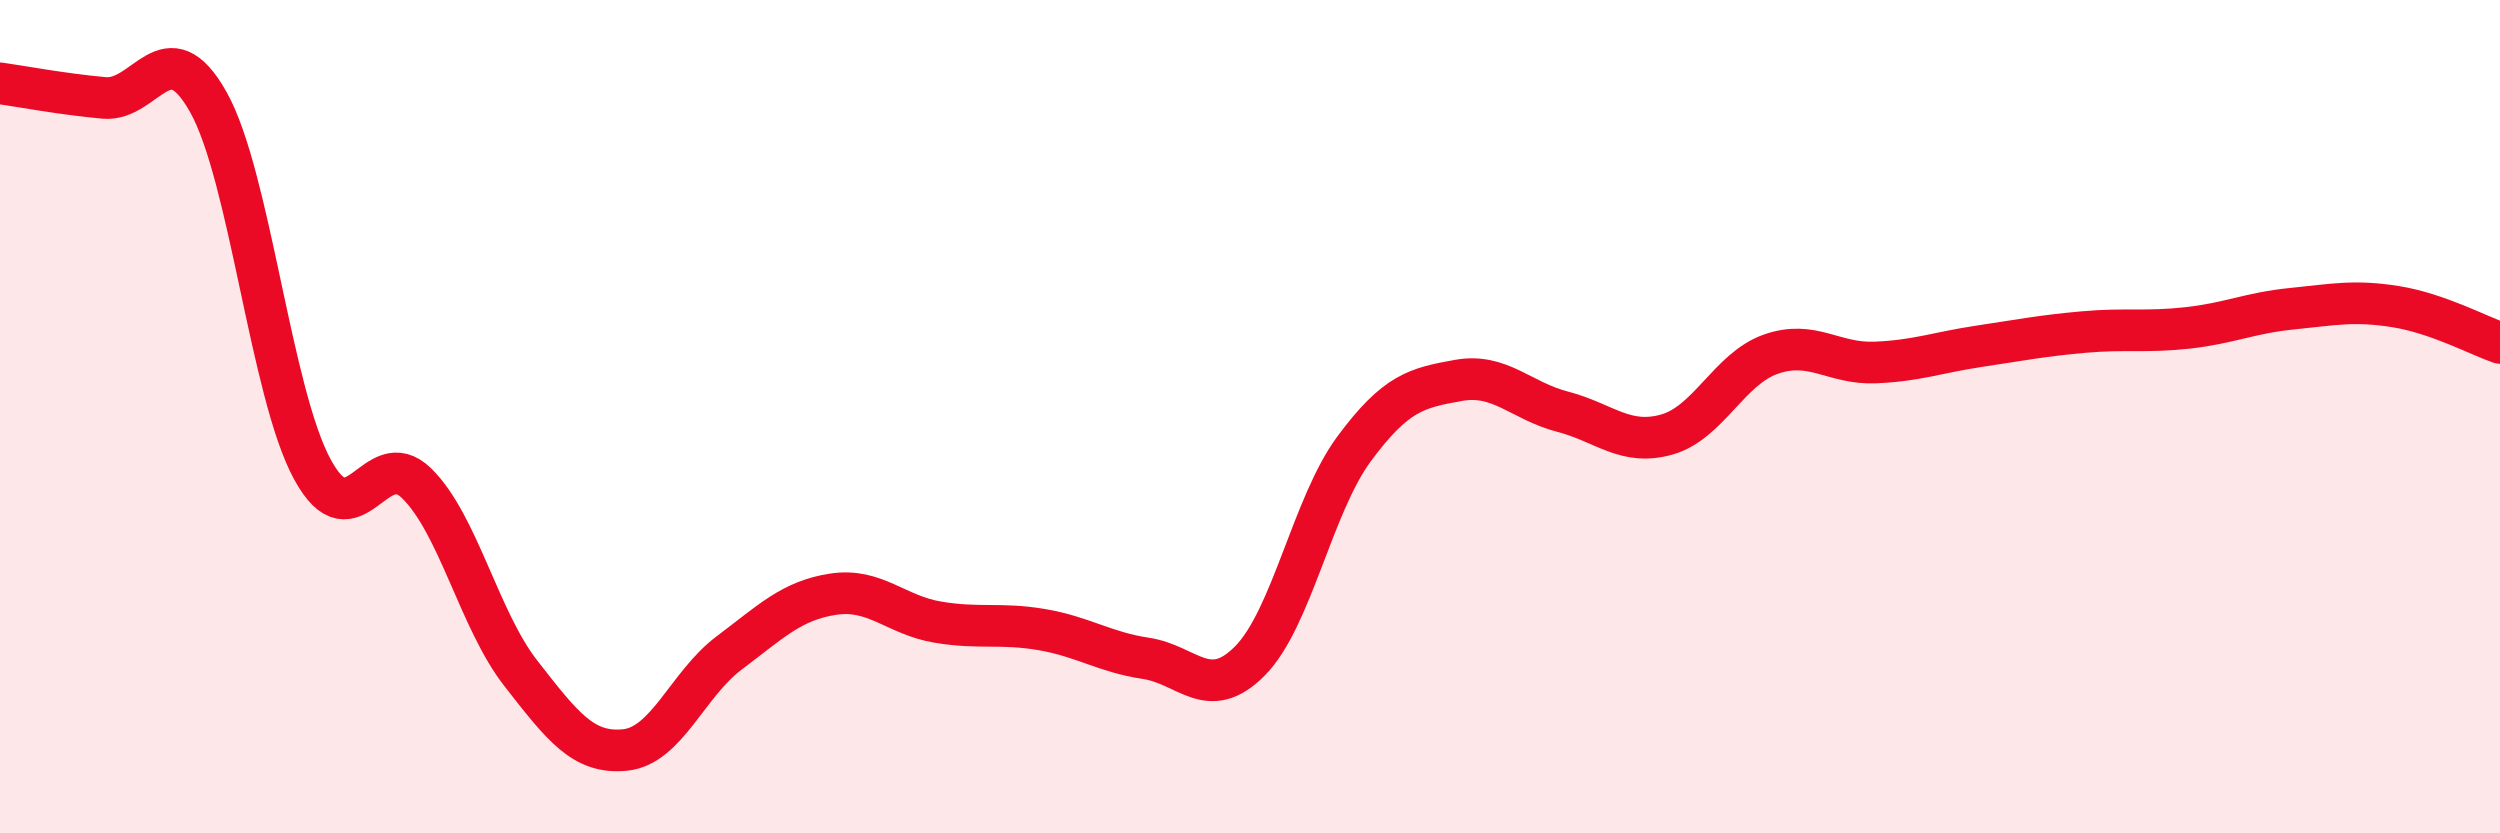
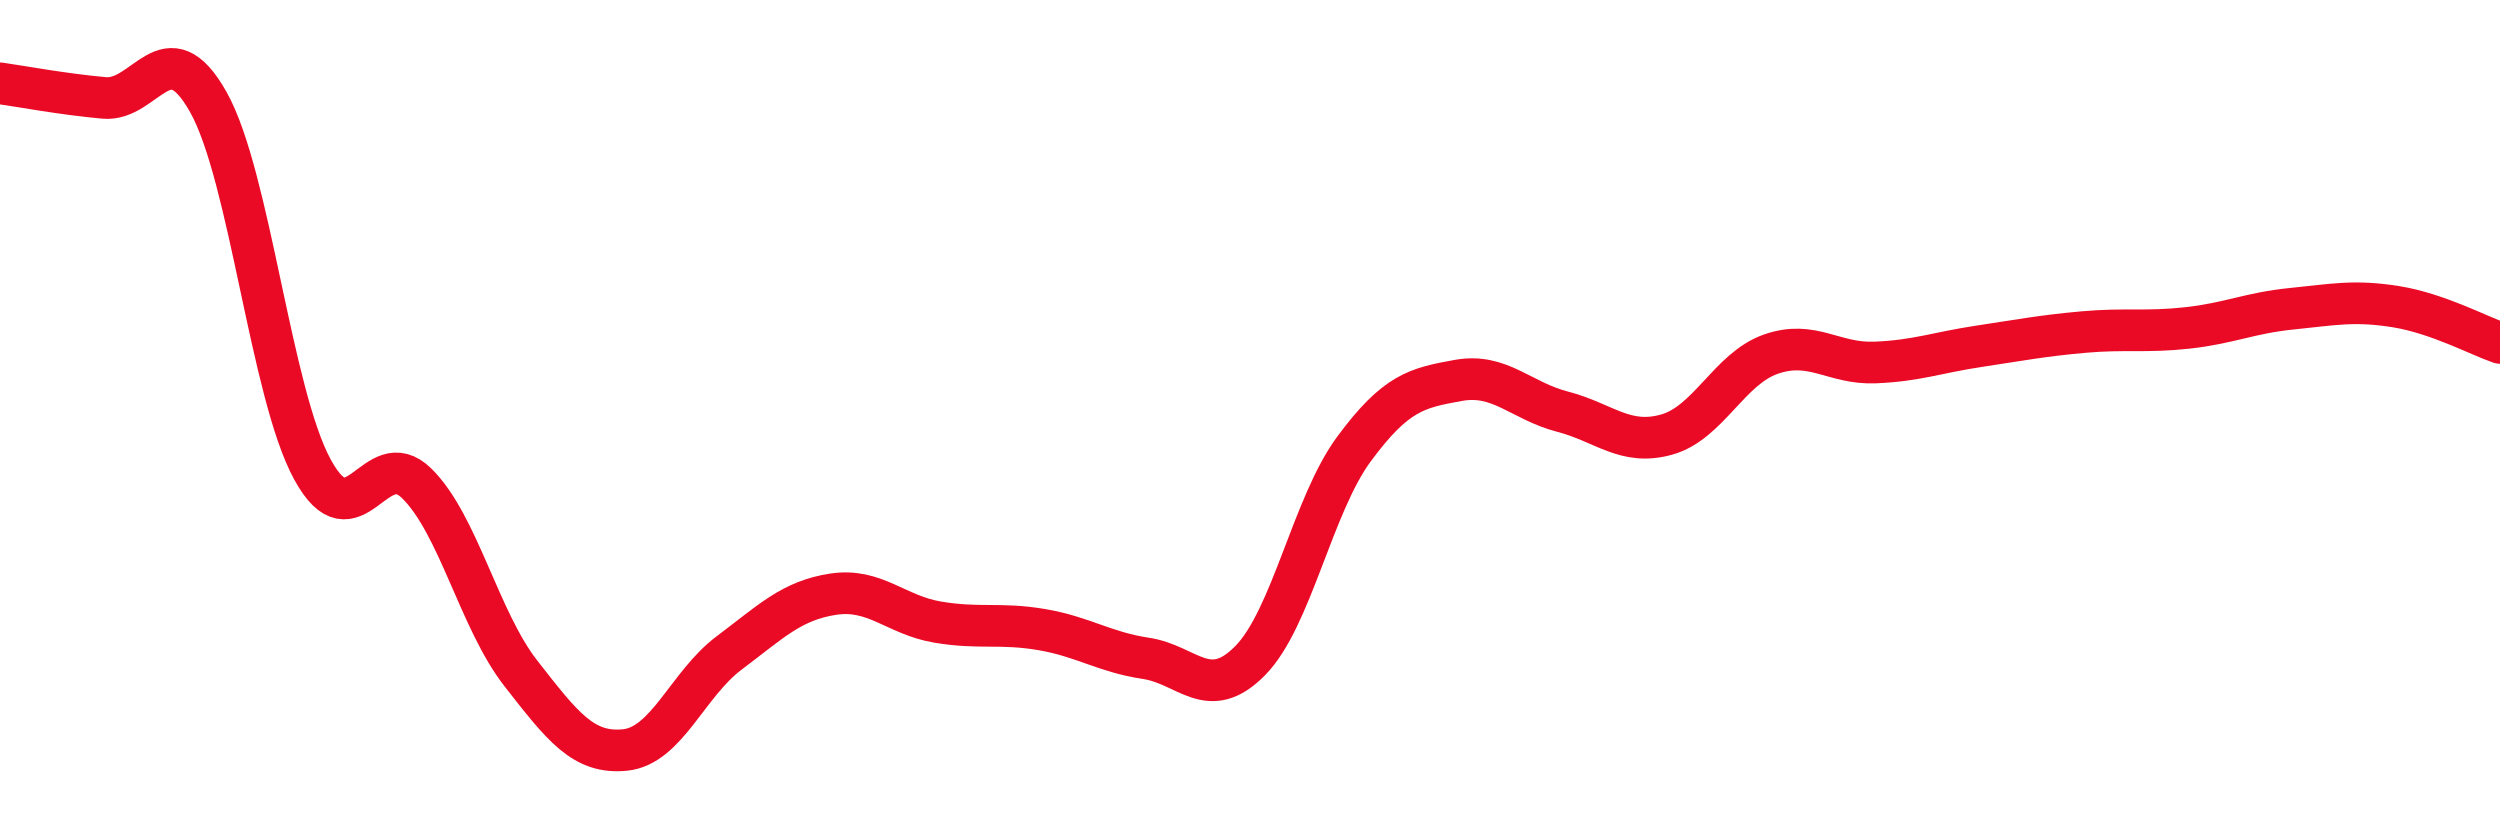
<svg xmlns="http://www.w3.org/2000/svg" width="60" height="20" viewBox="0 0 60 20">
-   <path d="M 0,2 C 0.5,2.07 1.5,2.26 2.5,2.35 C 3.5,2.44 4,0.67 5,2.45 C 6,4.23 6.5,9.44 7.5,11.27 C 8.5,13.1 9,10.62 10,11.6 C 11,12.58 11.5,14.88 12.5,16.16 C 13.5,17.44 14,18.1 15,18 C 16,17.9 16.5,16.42 17.5,15.67 C 18.5,14.92 19,14.41 20,14.26 C 21,14.11 21.5,14.76 22.5,14.93 C 23.5,15.1 24,14.94 25,15.11 C 26,15.28 26.5,15.65 27.5,15.8 C 28.5,15.95 29,16.87 30,15.86 C 31,14.85 31.5,12.12 32.5,10.77 C 33.5,9.42 34,9.31 35,9.13 C 36,8.95 36.5,9.62 37.5,9.88 C 38.5,10.14 39,10.71 40,10.43 C 41,10.15 41.5,8.85 42.5,8.5 C 43.5,8.15 44,8.74 45,8.7 C 46,8.66 46.5,8.46 47.5,8.31 C 48.5,8.16 49,8.06 50,7.97 C 51,7.88 51.5,7.98 52.5,7.87 C 53.5,7.76 54,7.51 55,7.41 C 56,7.31 56.5,7.2 57.5,7.36 C 58.5,7.52 59.5,8.06 60,8.23L60 20L0 20Z" fill="#EB0A25" opacity="0.1" stroke-linecap="round" stroke-linejoin="round" />
  <path d="M 0,2 C 0.5,2.07 1.5,2.26 2.5,2.35 C 3.5,2.44 4,0.67 5,2.45 C 6,4.23 6.5,9.44 7.5,11.27 C 8.5,13.1 9,10.62 10,11.6 C 11,12.58 11.5,14.88 12.5,16.16 C 13.5,17.44 14,18.1 15,18 C 16,17.9 16.5,16.42 17.5,15.67 C 18.5,14.92 19,14.41 20,14.26 C 21,14.11 21.5,14.76 22.5,14.93 C 23.5,15.1 24,14.94 25,15.11 C 26,15.28 26.5,15.65 27.5,15.8 C 28.5,15.95 29,16.87 30,15.86 C 31,14.85 31.5,12.12 32.5,10.77 C 33.5,9.42 34,9.31 35,9.13 C 36,8.95 36.5,9.62 37.5,9.88 C 38.5,10.14 39,10.71 40,10.43 C 41,10.15 41.5,8.85 42.5,8.5 C 43.5,8.15 44,8.74 45,8.7 C 46,8.66 46.5,8.46 47.5,8.31 C 48.5,8.16 49,8.06 50,7.97 C 51,7.88 51.5,7.98 52.5,7.87 C 53.5,7.76 54,7.51 55,7.41 C 56,7.31 56.5,7.2 57.5,7.36 C 58.5,7.52 59.5,8.06 60,8.23" stroke="#EB0A25" stroke-width="1" fill="none" stroke-linecap="round" stroke-linejoin="round" />
</svg>